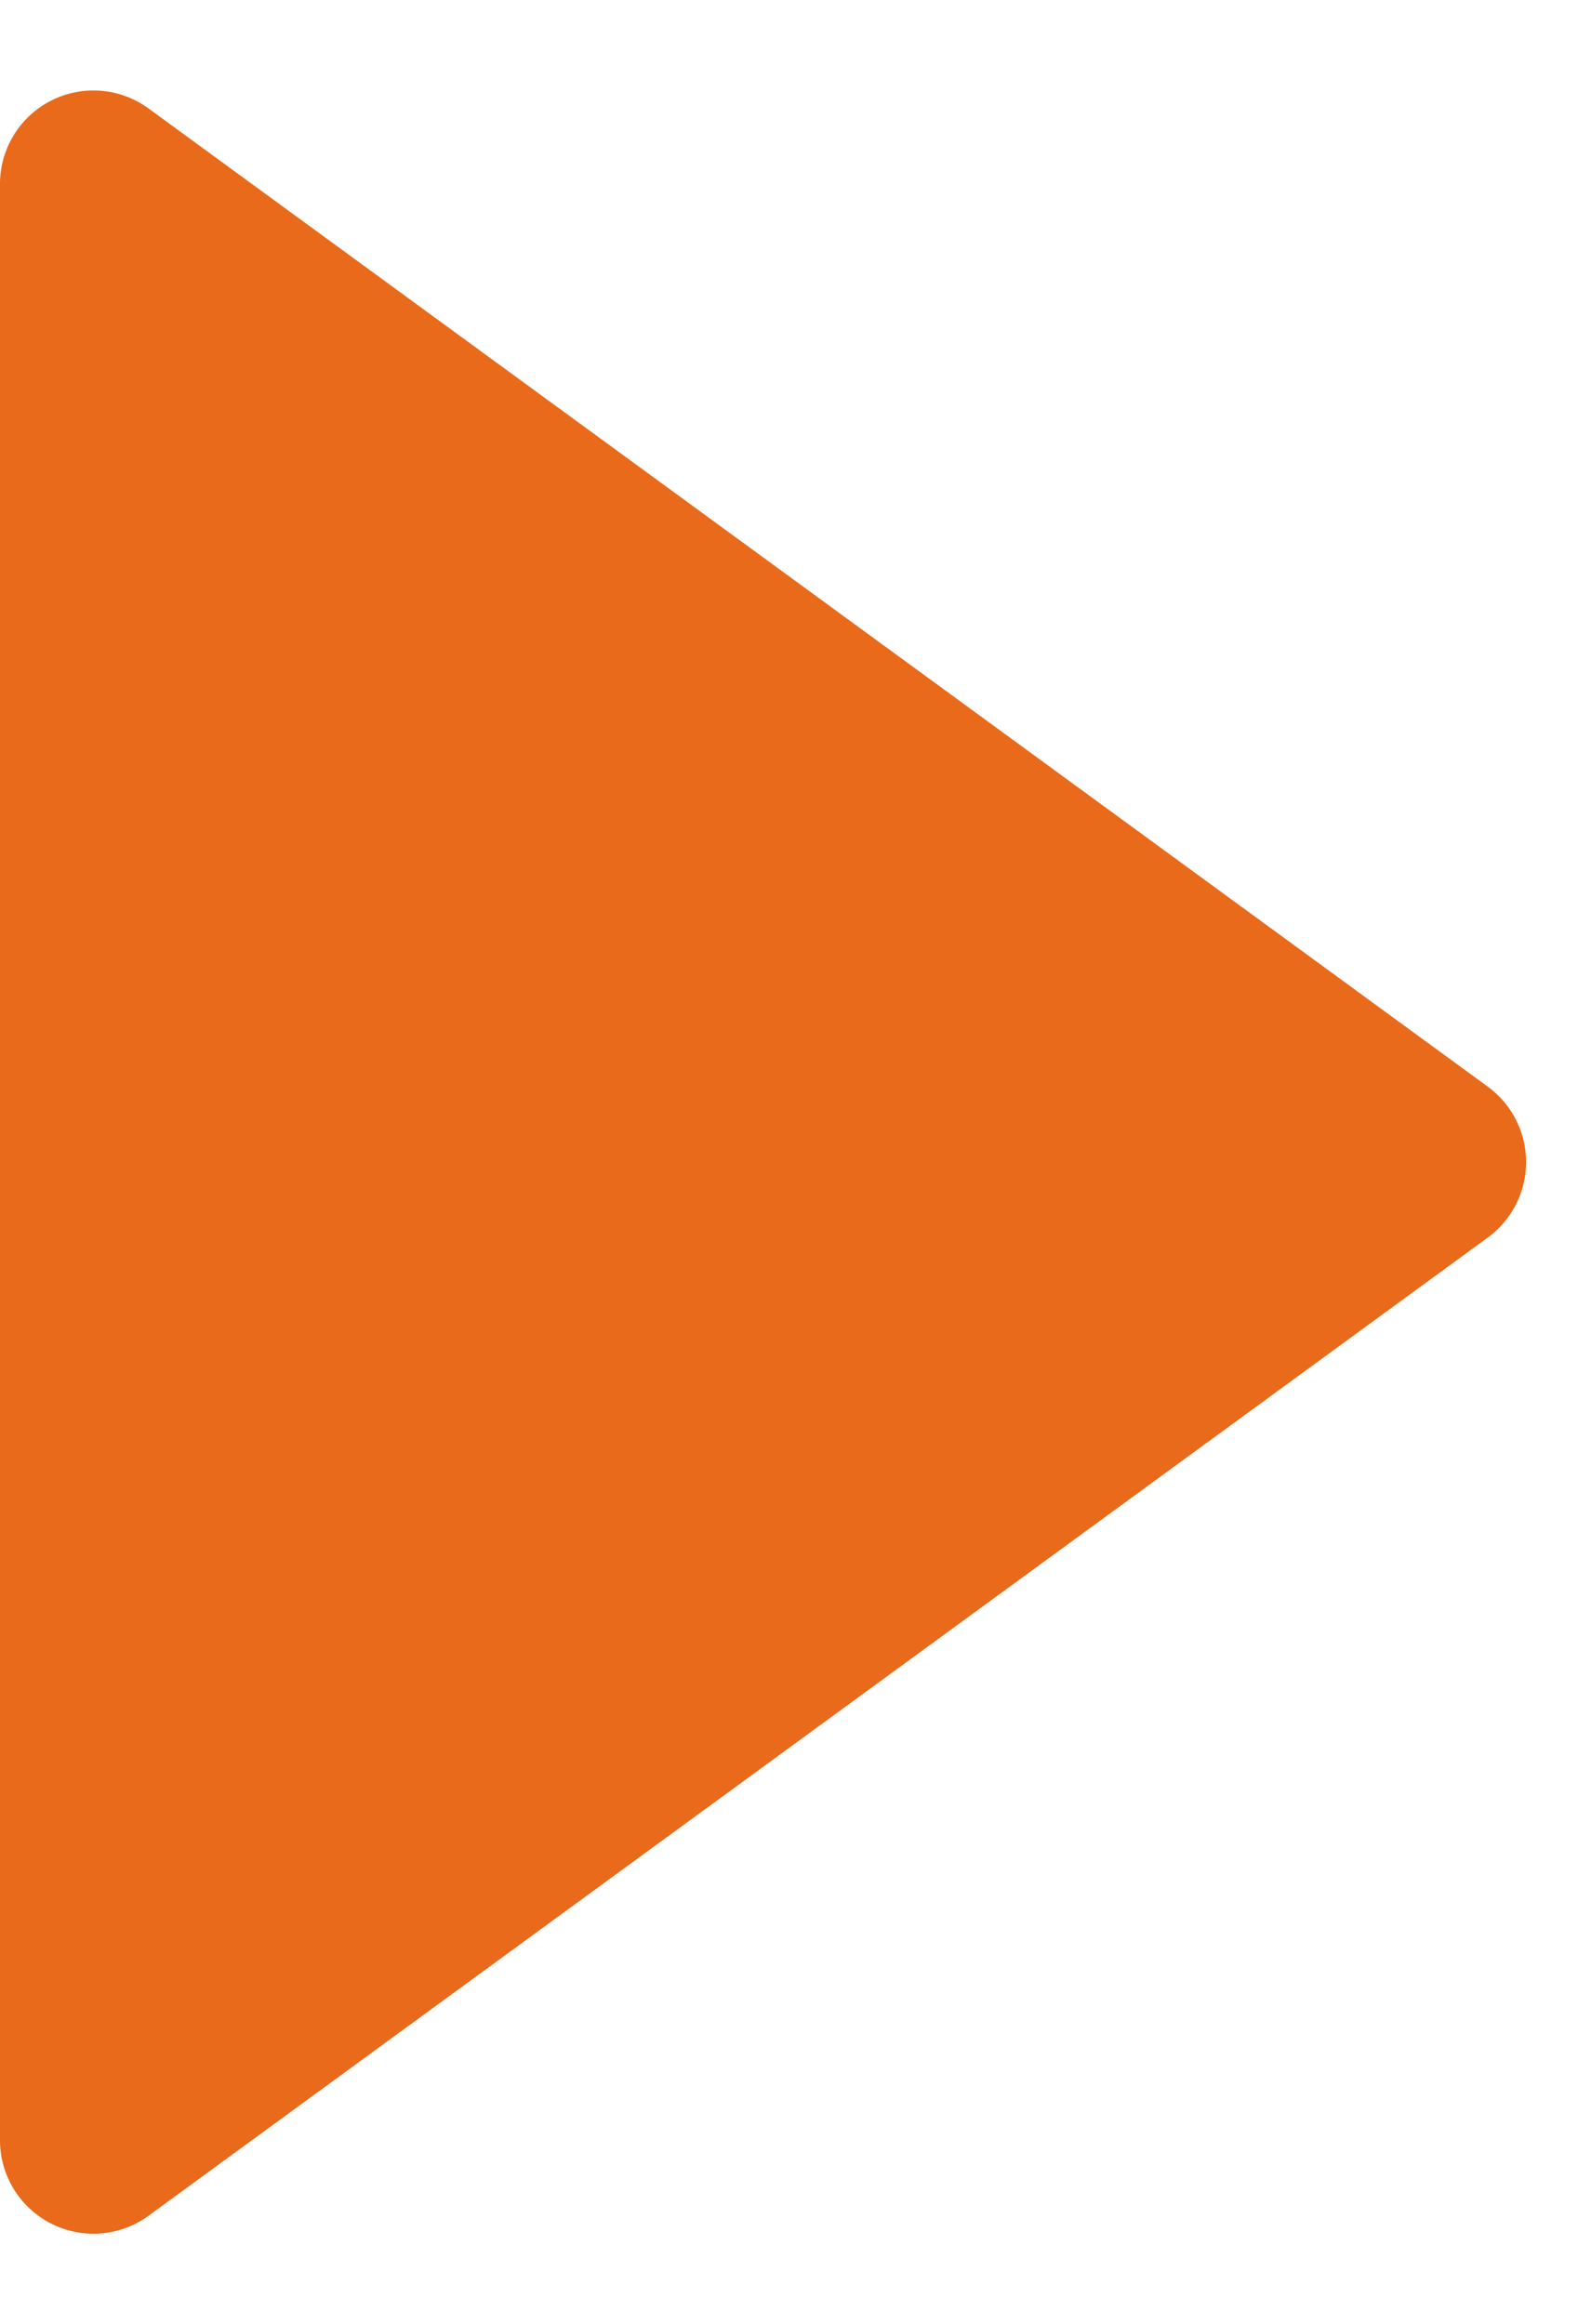
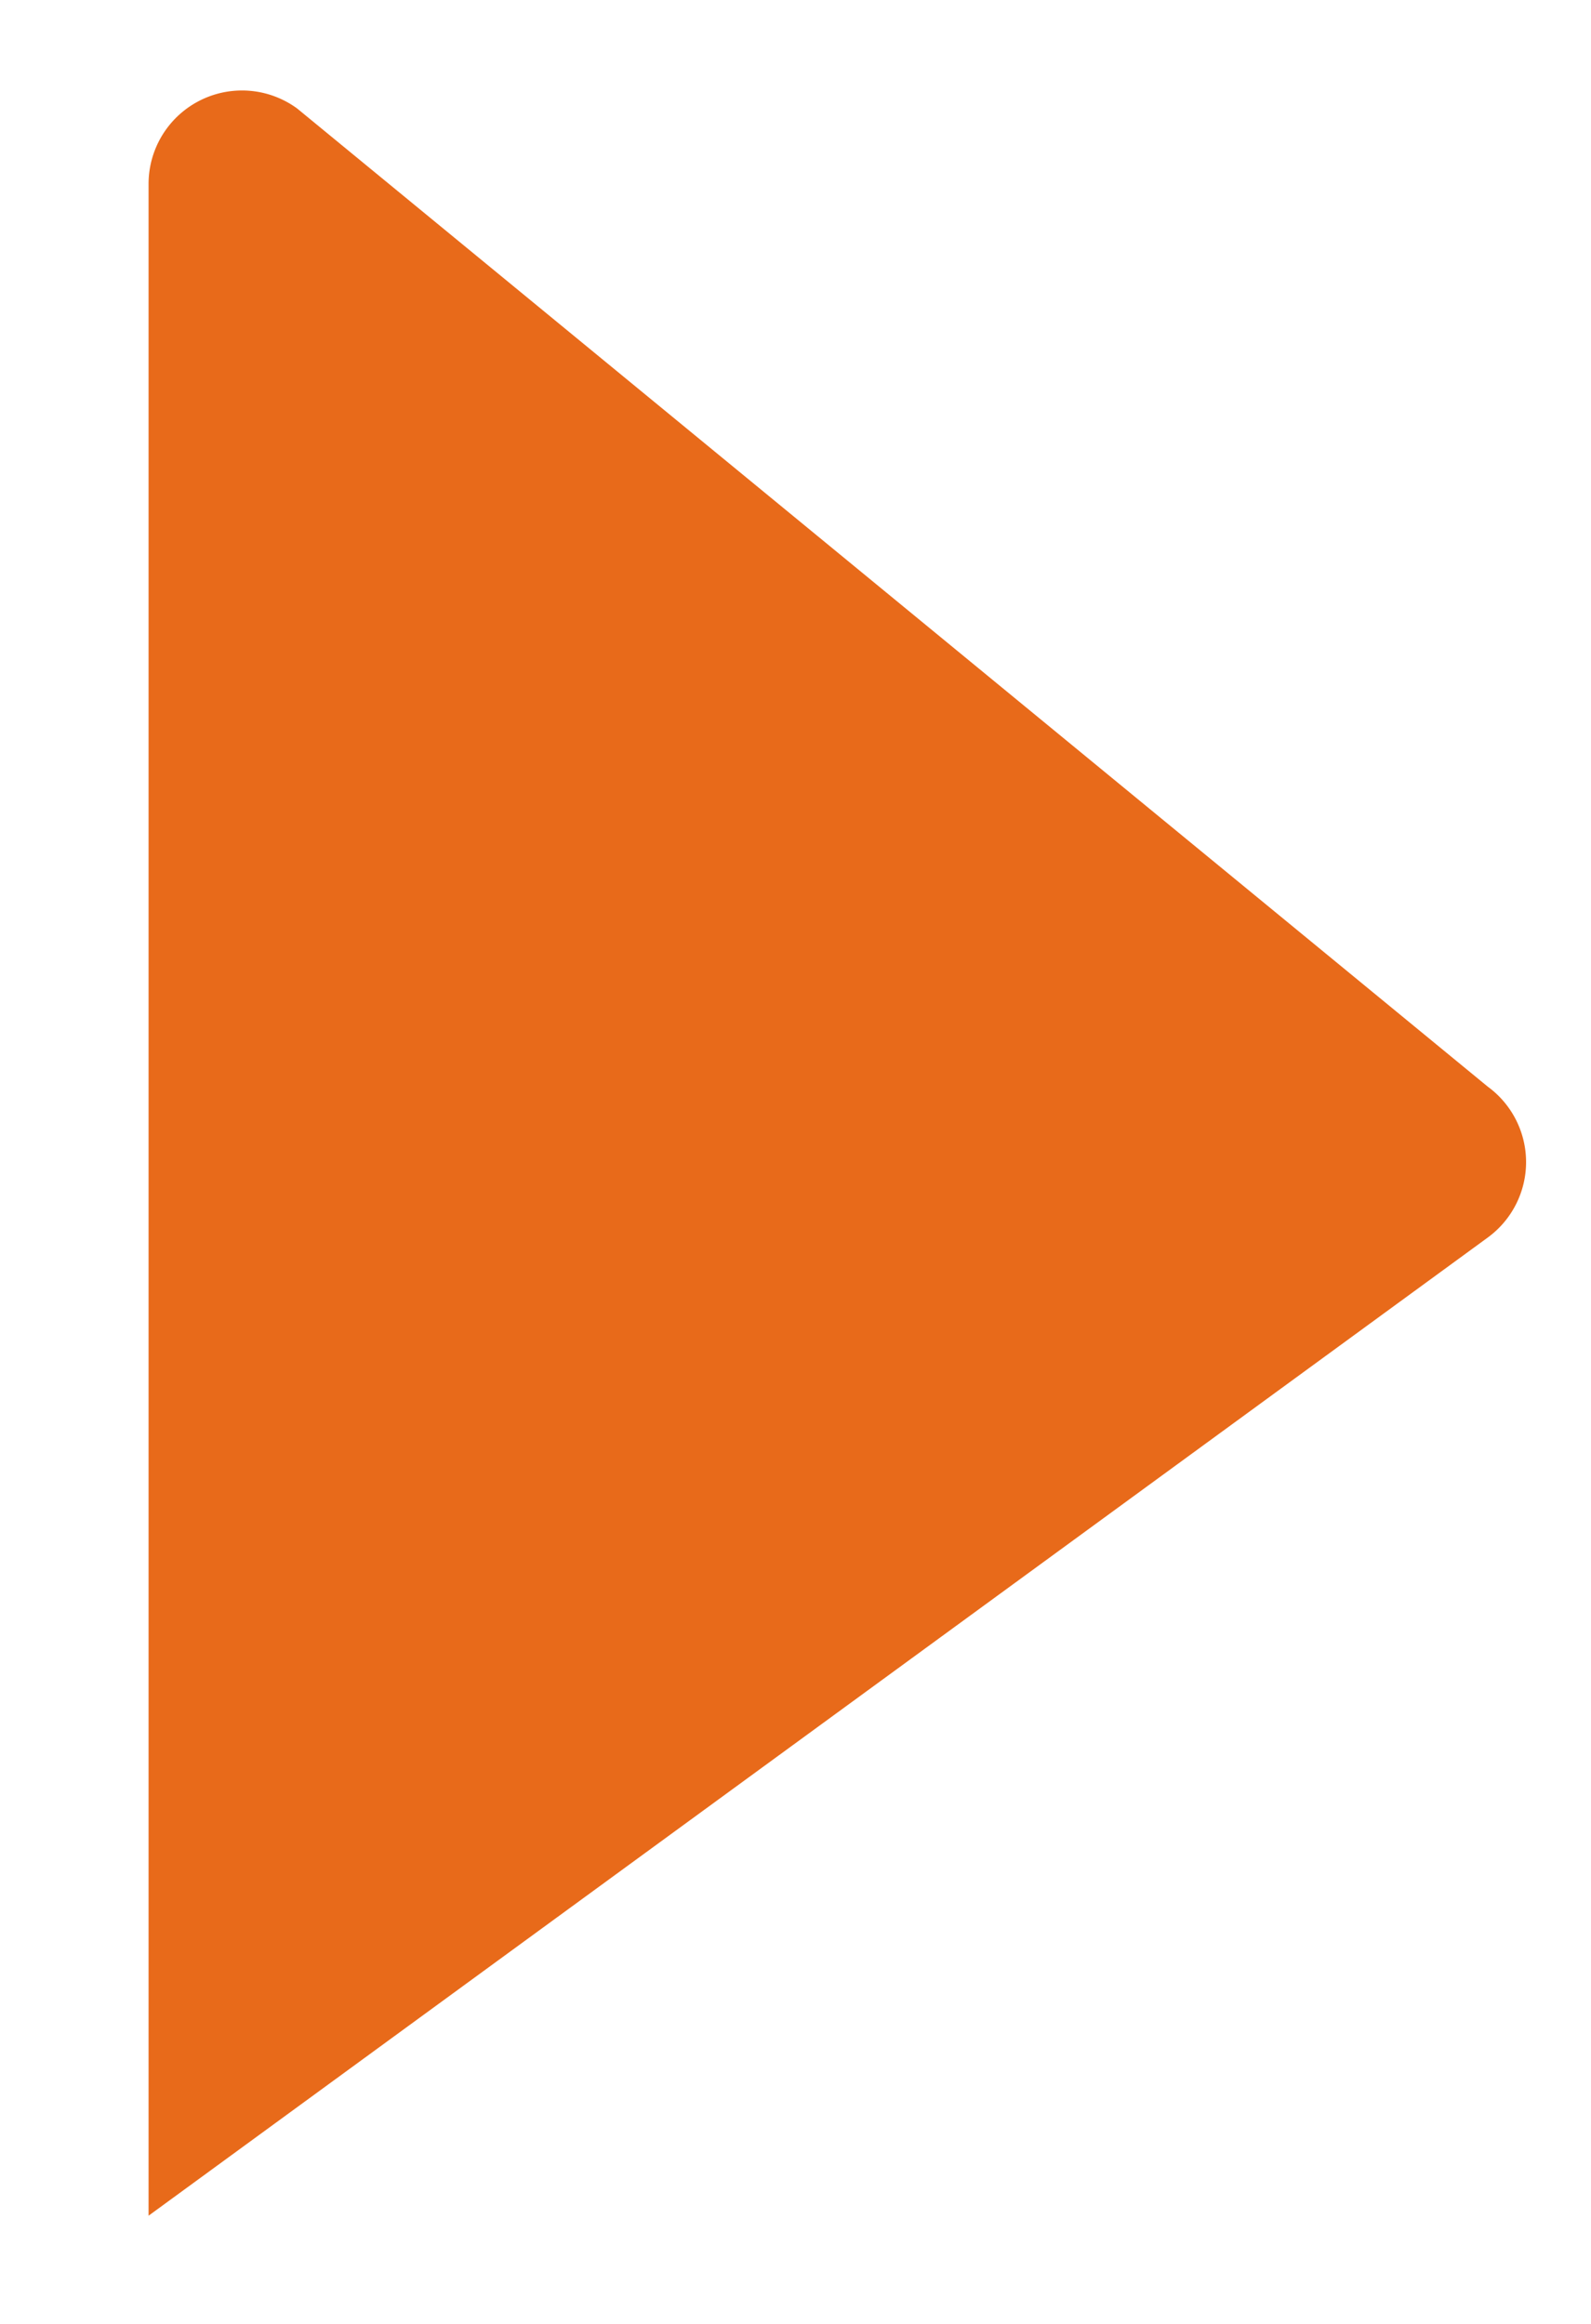
<svg xmlns="http://www.w3.org/2000/svg" width="17.027" height="24.875" viewBox="0 0 17.027 24.875">
  <defs>
    <style>
            .cls-1{fill:#e86a1a}
        </style>
  </defs>
  <g id="Group_1" data-name="Group 1">
-     <path id="Polygon_1" d="M11.63 1.106a1 1 0 0 1 1.615 0l10.469 14.332a1 1 0 0 1-.808 1.59H1.969a1 1 0 0 1-.808-1.59z" class="cls-1" data-name="Polygon 1" transform="rotate(90 8.514 8.514)" />
+     <path id="Polygon_1" d="M11.63 1.106a1 1 0 0 1 1.615 0l10.469 14.332H1.969a1 1 0 0 1-.808-1.59z" class="cls-1" data-name="Polygon 1" transform="rotate(90 8.514 8.514)" />
  </g>
</svg>